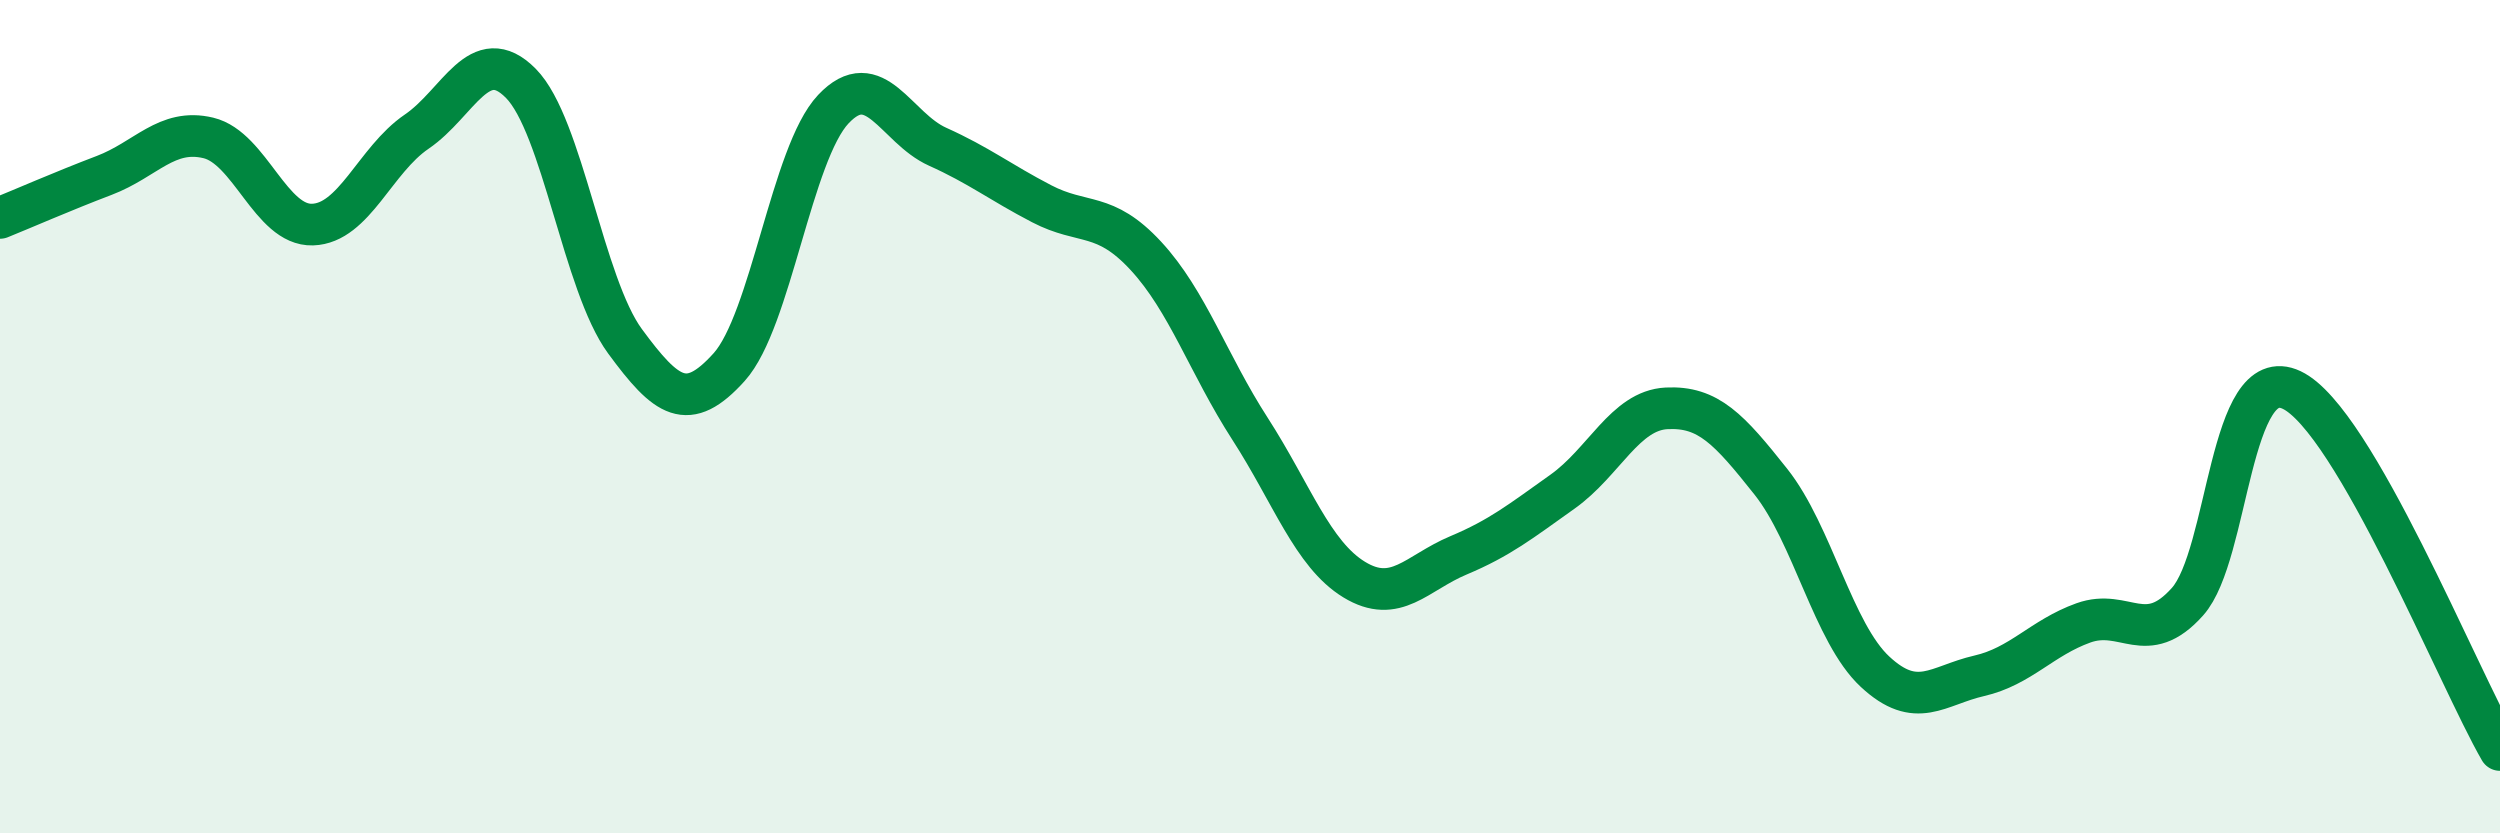
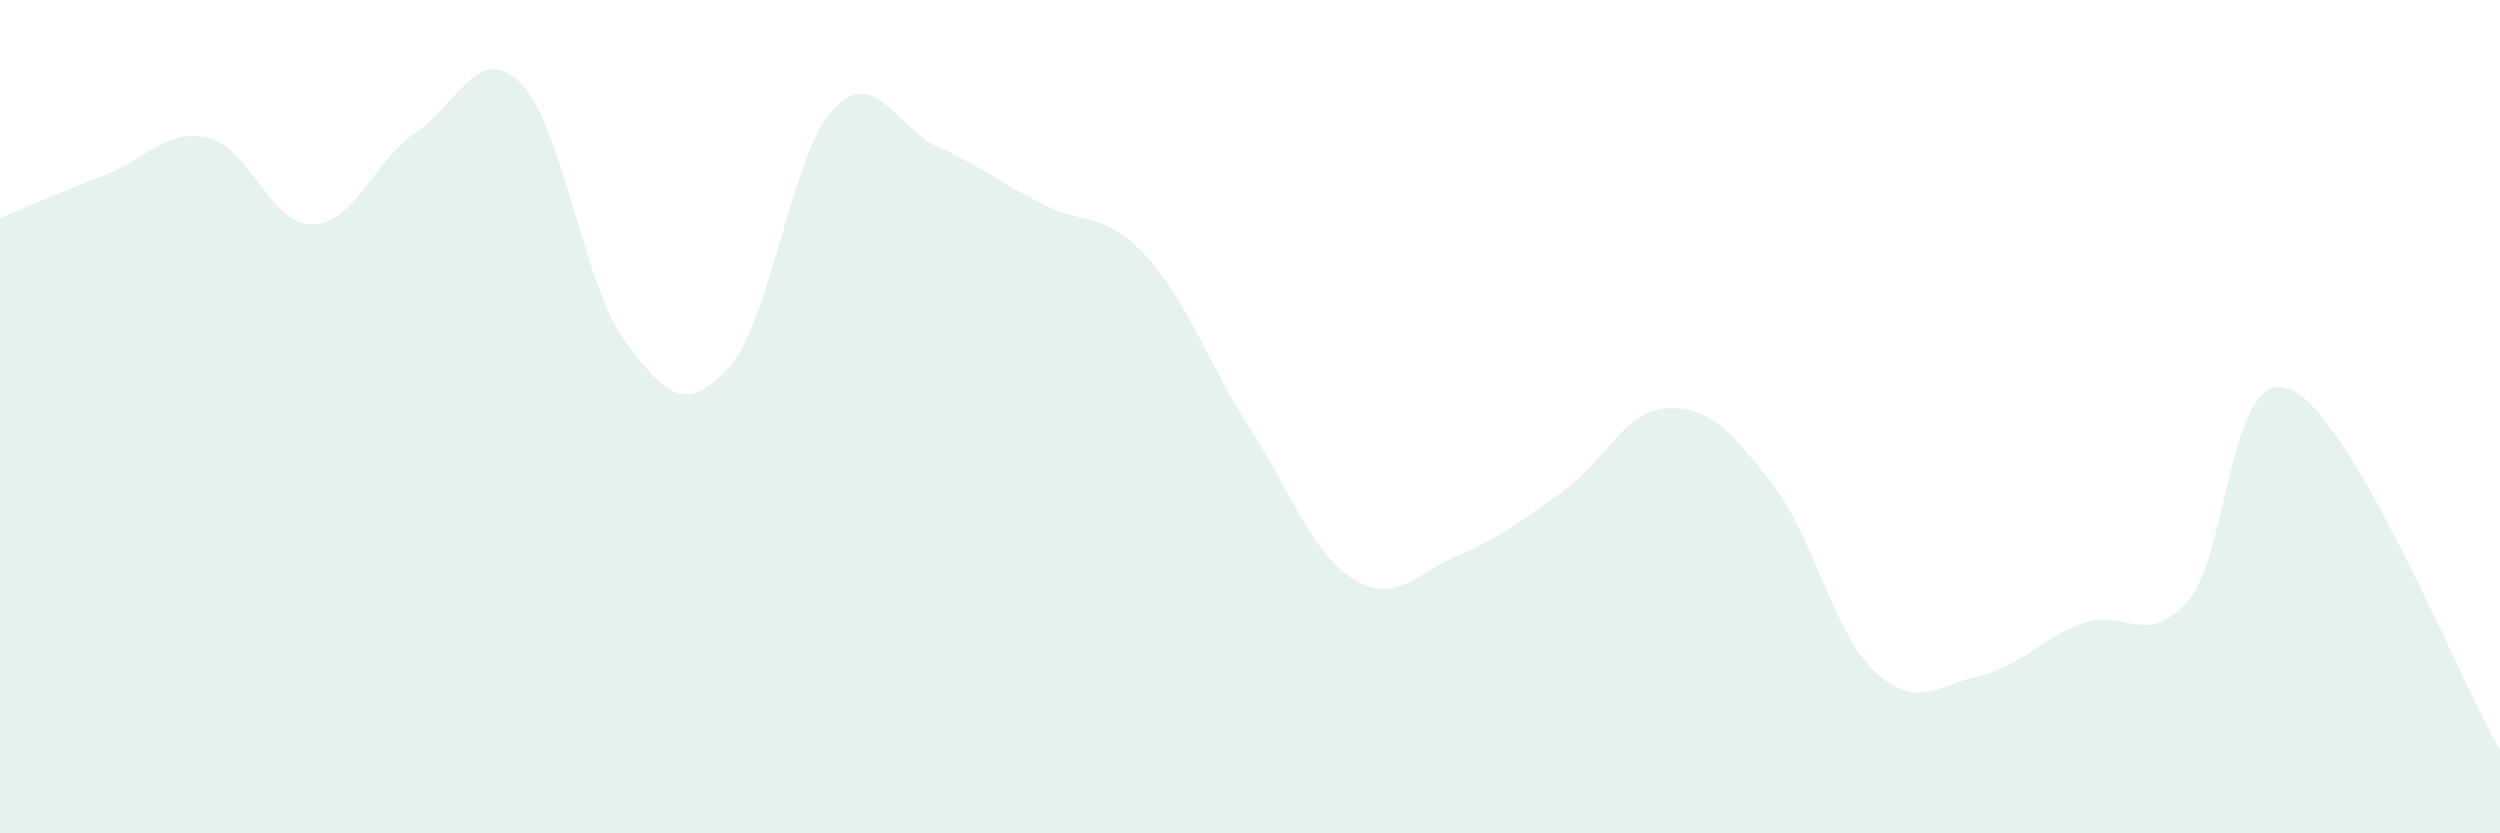
<svg xmlns="http://www.w3.org/2000/svg" width="60" height="20" viewBox="0 0 60 20">
  <path d="M 0,5.23 C 0.5,5.03 1.5,4.59 2.5,4.21 C 3.5,3.83 4,3.07 5,3.31 C 6,3.55 6.5,5.42 7.5,5.39 C 8.5,5.36 9,3.84 10,3.16 C 11,2.48 11.5,0.99 12.5,2 C 13.5,3.01 14,6.83 15,8.19 C 16,9.55 16.5,9.92 17.5,8.81 C 18.5,7.7 19,3.68 20,2.62 C 21,1.56 21.5,3.07 22.5,3.52 C 23.5,3.97 24,4.37 25,4.89 C 26,5.41 26.5,5.06 27.5,6.14 C 28.5,7.22 29,8.74 30,10.29 C 31,11.84 31.5,13.3 32.5,13.91 C 33.5,14.52 34,13.75 35,13.33 C 36,12.91 36.5,12.51 37.5,11.8 C 38.5,11.09 39,9.85 40,9.8 C 41,9.75 41.5,10.3 42.5,11.56 C 43.5,12.82 44,15.19 45,16.12 C 46,17.05 46.5,16.45 47.5,16.22 C 48.5,15.99 49,15.31 50,14.95 C 51,14.59 51.5,15.56 52.5,14.44 C 53.5,13.32 53.5,8.65 55,9.36 C 56.5,10.07 59,16.27 60,18L60 20L0 20Z" fill="#008740" opacity="0.1" stroke-linecap="round" stroke-linejoin="round" />
-   <path d="M 0,5.23 C 0.5,5.03 1.5,4.59 2.5,4.21 C 3.5,3.83 4,3.07 5,3.31 C 6,3.55 6.5,5.42 7.5,5.39 C 8.5,5.36 9,3.84 10,3.16 C 11,2.48 11.5,0.99 12.5,2 C 13.5,3.01 14,6.83 15,8.19 C 16,9.55 16.5,9.92 17.5,8.81 C 18.5,7.7 19,3.68 20,2.62 C 21,1.56 21.5,3.07 22.5,3.52 C 23.5,3.97 24,4.37 25,4.89 C 26,5.41 26.5,5.06 27.5,6.14 C 28.5,7.22 29,8.74 30,10.29 C 31,11.84 31.5,13.3 32.5,13.91 C 33.5,14.52 34,13.75 35,13.33 C 36,12.91 36.5,12.51 37.5,11.8 C 38.5,11.09 39,9.85 40,9.8 C 41,9.75 41.5,10.3 42.5,11.56 C 43.5,12.82 44,15.19 45,16.12 C 46,17.05 46.5,16.45 47.5,16.22 C 48.5,15.99 49,15.31 50,14.95 C 51,14.59 51.5,15.56 52.5,14.44 C 53.5,13.32 53.5,8.65 55,9.36 C 56.5,10.07 59,16.27 60,18" stroke="#008740" stroke-width="1" fill="none" stroke-linecap="round" stroke-linejoin="round" />
</svg>